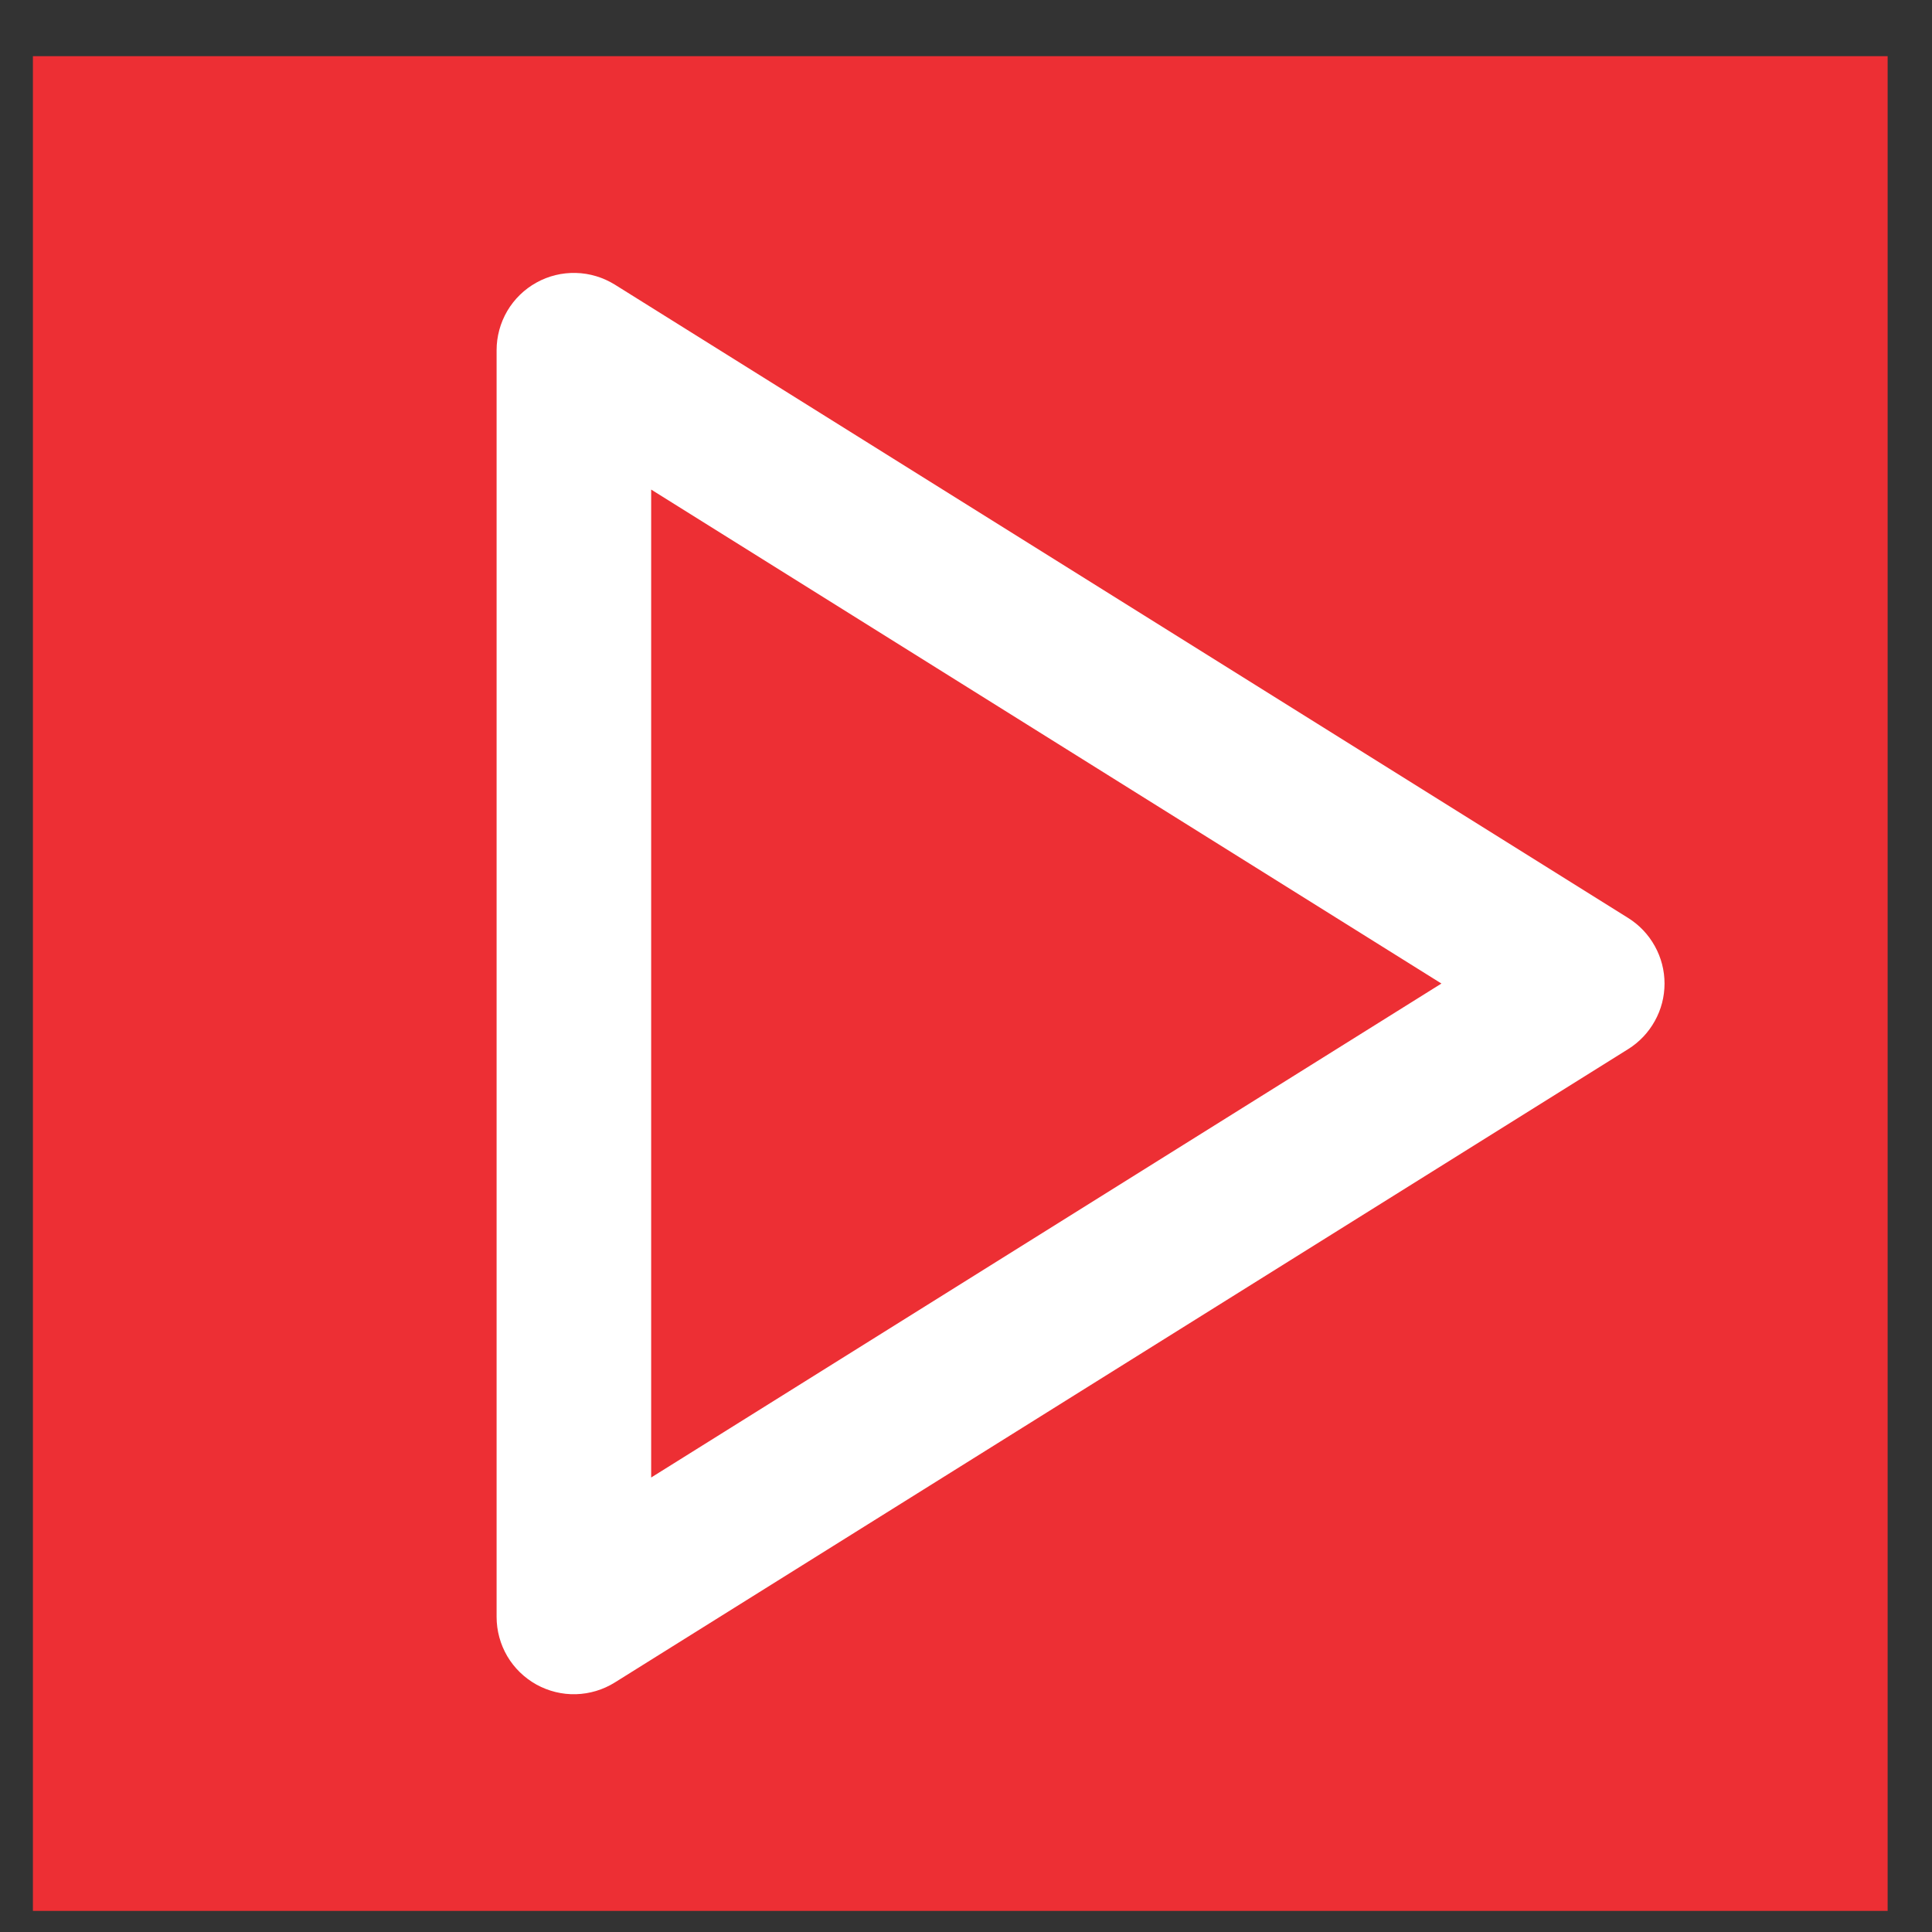
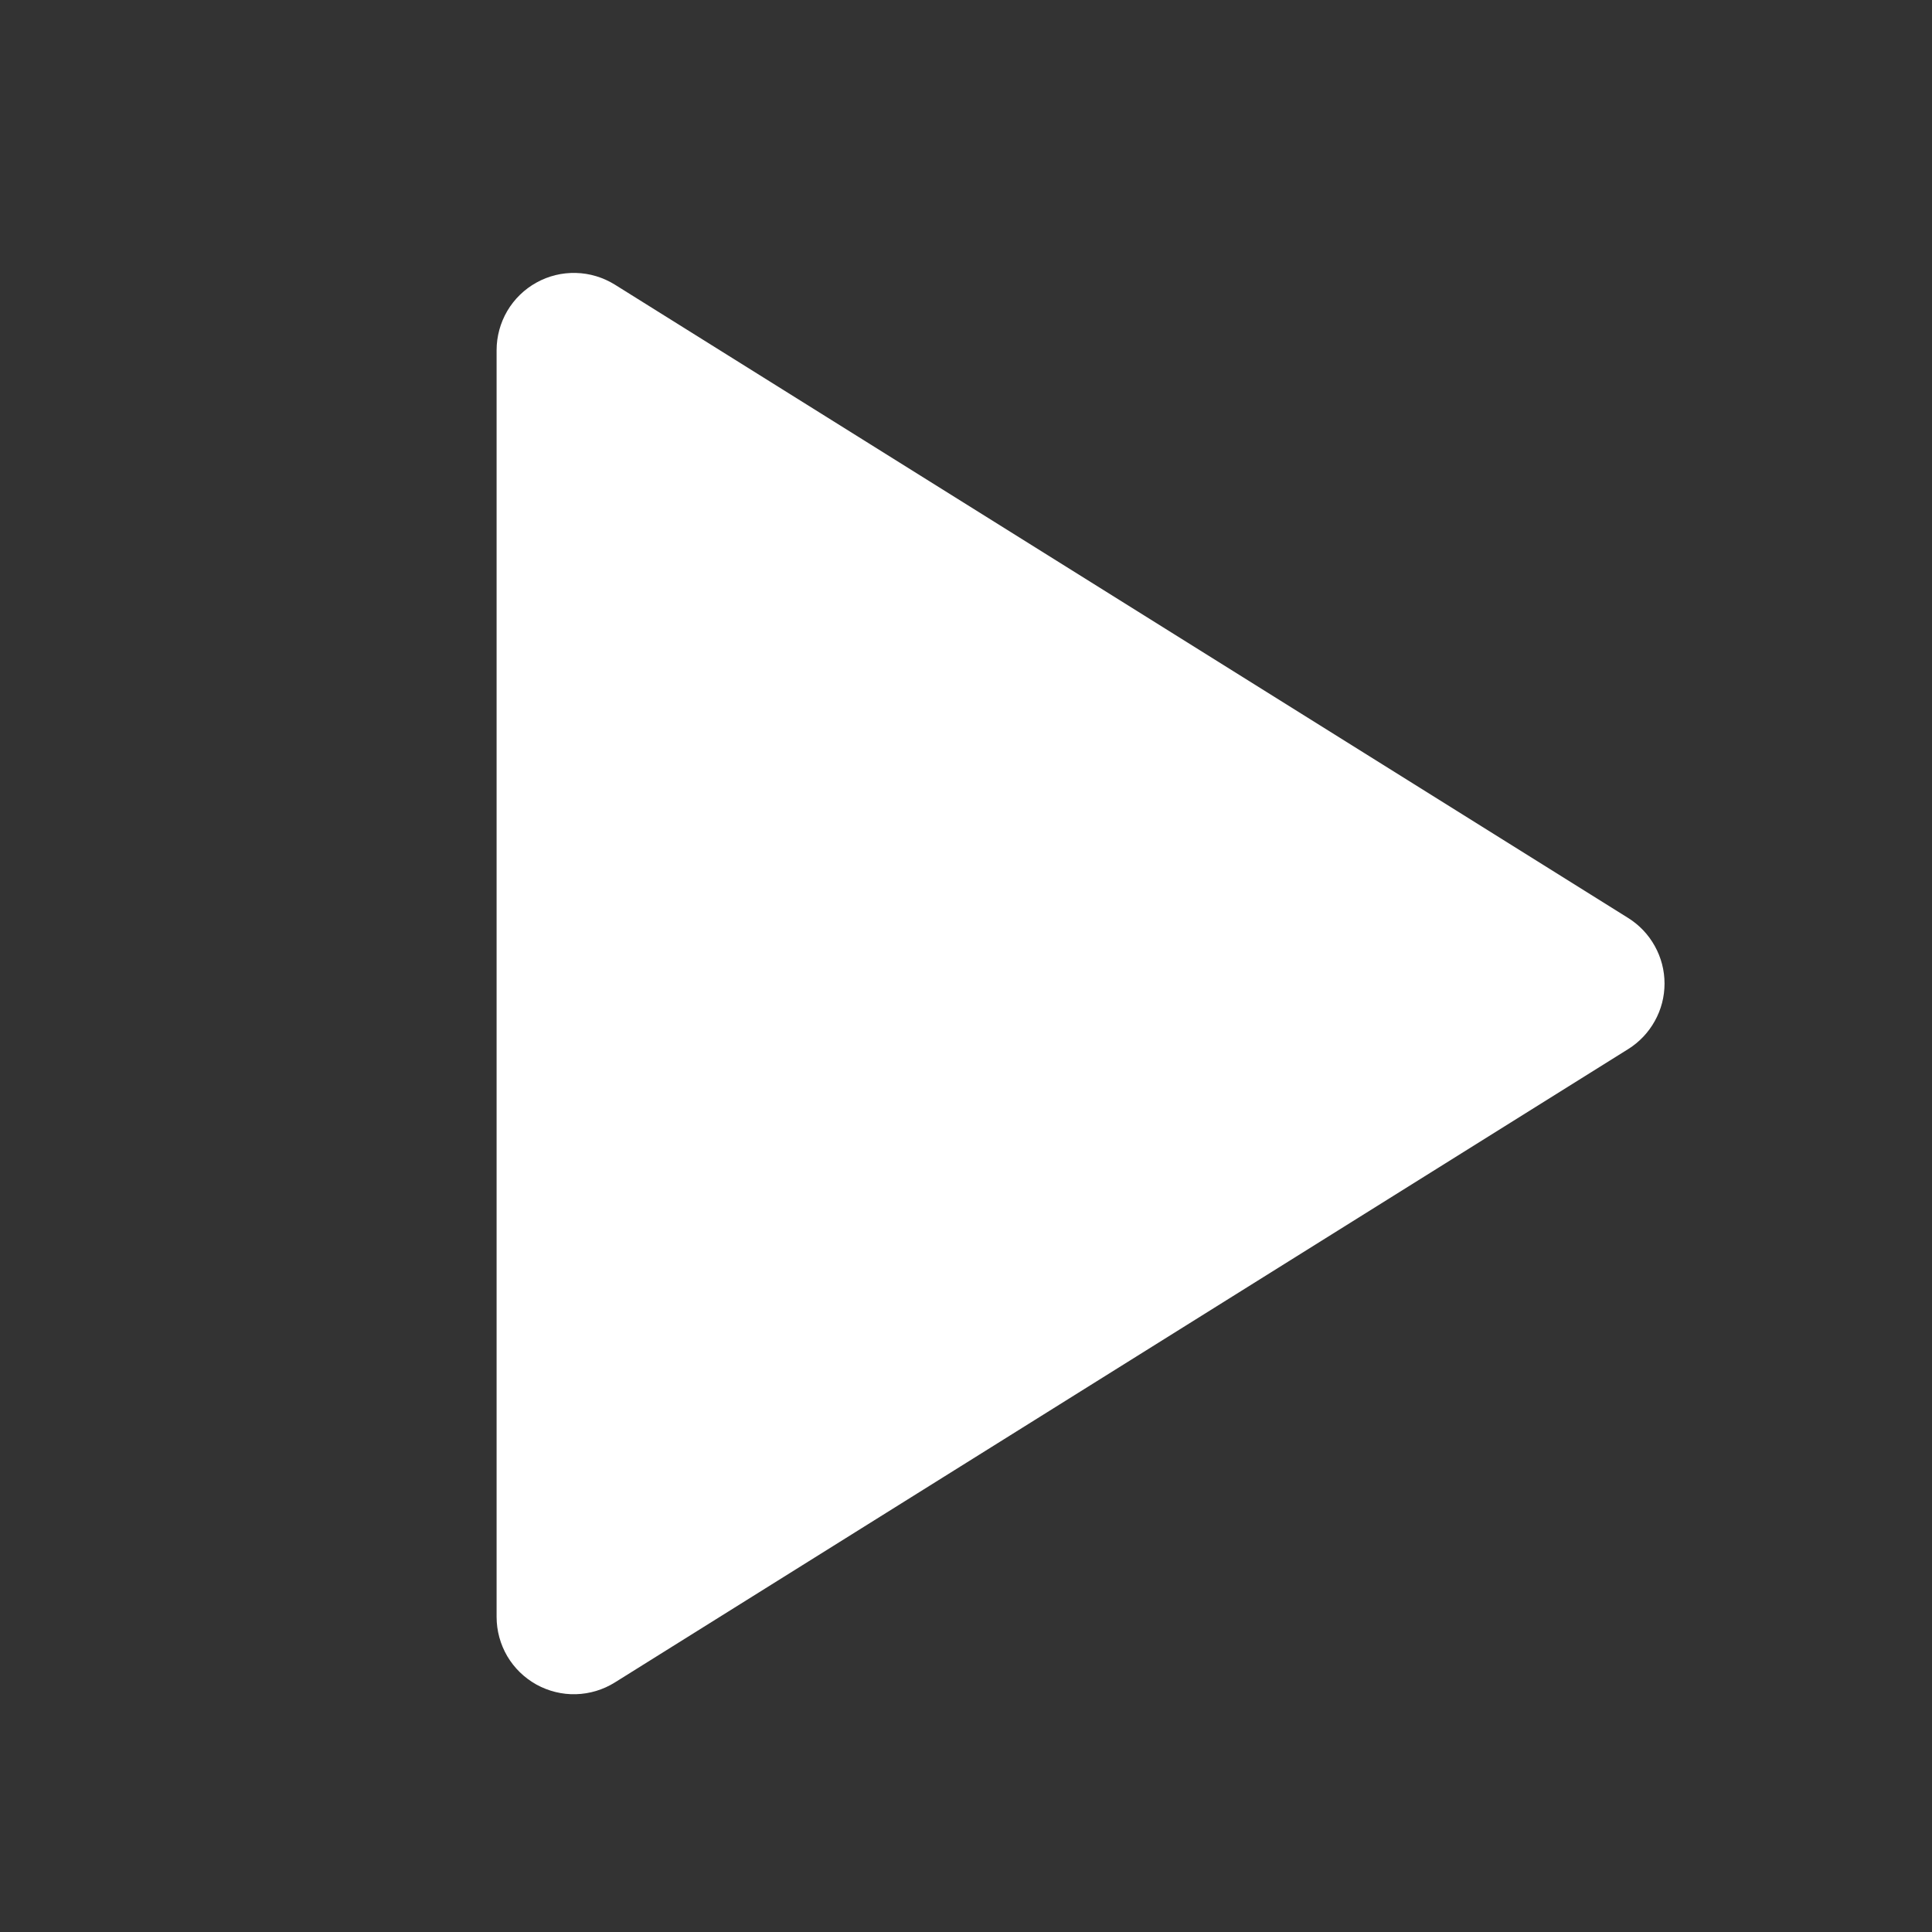
<svg xmlns="http://www.w3.org/2000/svg" width="25" height="25" viewBox="0 0 25 25" fill="none">
  <rect x="0" y="0" width="25" height="25" fill="#333333" stroke="none" />
-   <rect width="24" height="24" transform="translate(0.426 0.727)" fill="#ED2F34" />
-   <path d="M8.426 19.119V6.335L18.652 12.727L8.426 19.119ZM6.426 4.531V20.923C6.426 21.102 6.474 21.277 6.564 21.431C6.655 21.585 6.785 21.711 6.941 21.798C7.097 21.884 7.274 21.928 7.452 21.923C7.63 21.918 7.804 21.866 7.956 21.771L21.069 13.575C21.213 13.485 21.331 13.36 21.413 13.212C21.496 13.064 21.539 12.897 21.539 12.727C21.539 12.558 21.496 12.391 21.413 12.242C21.331 12.094 21.213 11.969 21.069 11.879L7.956 3.683C7.804 3.589 7.63 3.536 7.452 3.532C7.274 3.527 7.097 3.57 6.941 3.657C6.785 3.743 6.655 3.87 6.564 4.024C6.474 4.178 6.426 4.353 6.426 4.531Z" fill="white" />
+   <path d="M8.426 19.119L18.652 12.727L8.426 19.119ZM6.426 4.531V20.923C6.426 21.102 6.474 21.277 6.564 21.431C6.655 21.585 6.785 21.711 6.941 21.798C7.097 21.884 7.274 21.928 7.452 21.923C7.63 21.918 7.804 21.866 7.956 21.771L21.069 13.575C21.213 13.485 21.331 13.36 21.413 13.212C21.496 13.064 21.539 12.897 21.539 12.727C21.539 12.558 21.496 12.391 21.413 12.242C21.331 12.094 21.213 11.969 21.069 11.879L7.956 3.683C7.804 3.589 7.63 3.536 7.452 3.532C7.274 3.527 7.097 3.57 6.941 3.657C6.785 3.743 6.655 3.87 6.564 4.024C6.474 4.178 6.426 4.353 6.426 4.531Z" fill="white" />
</svg>